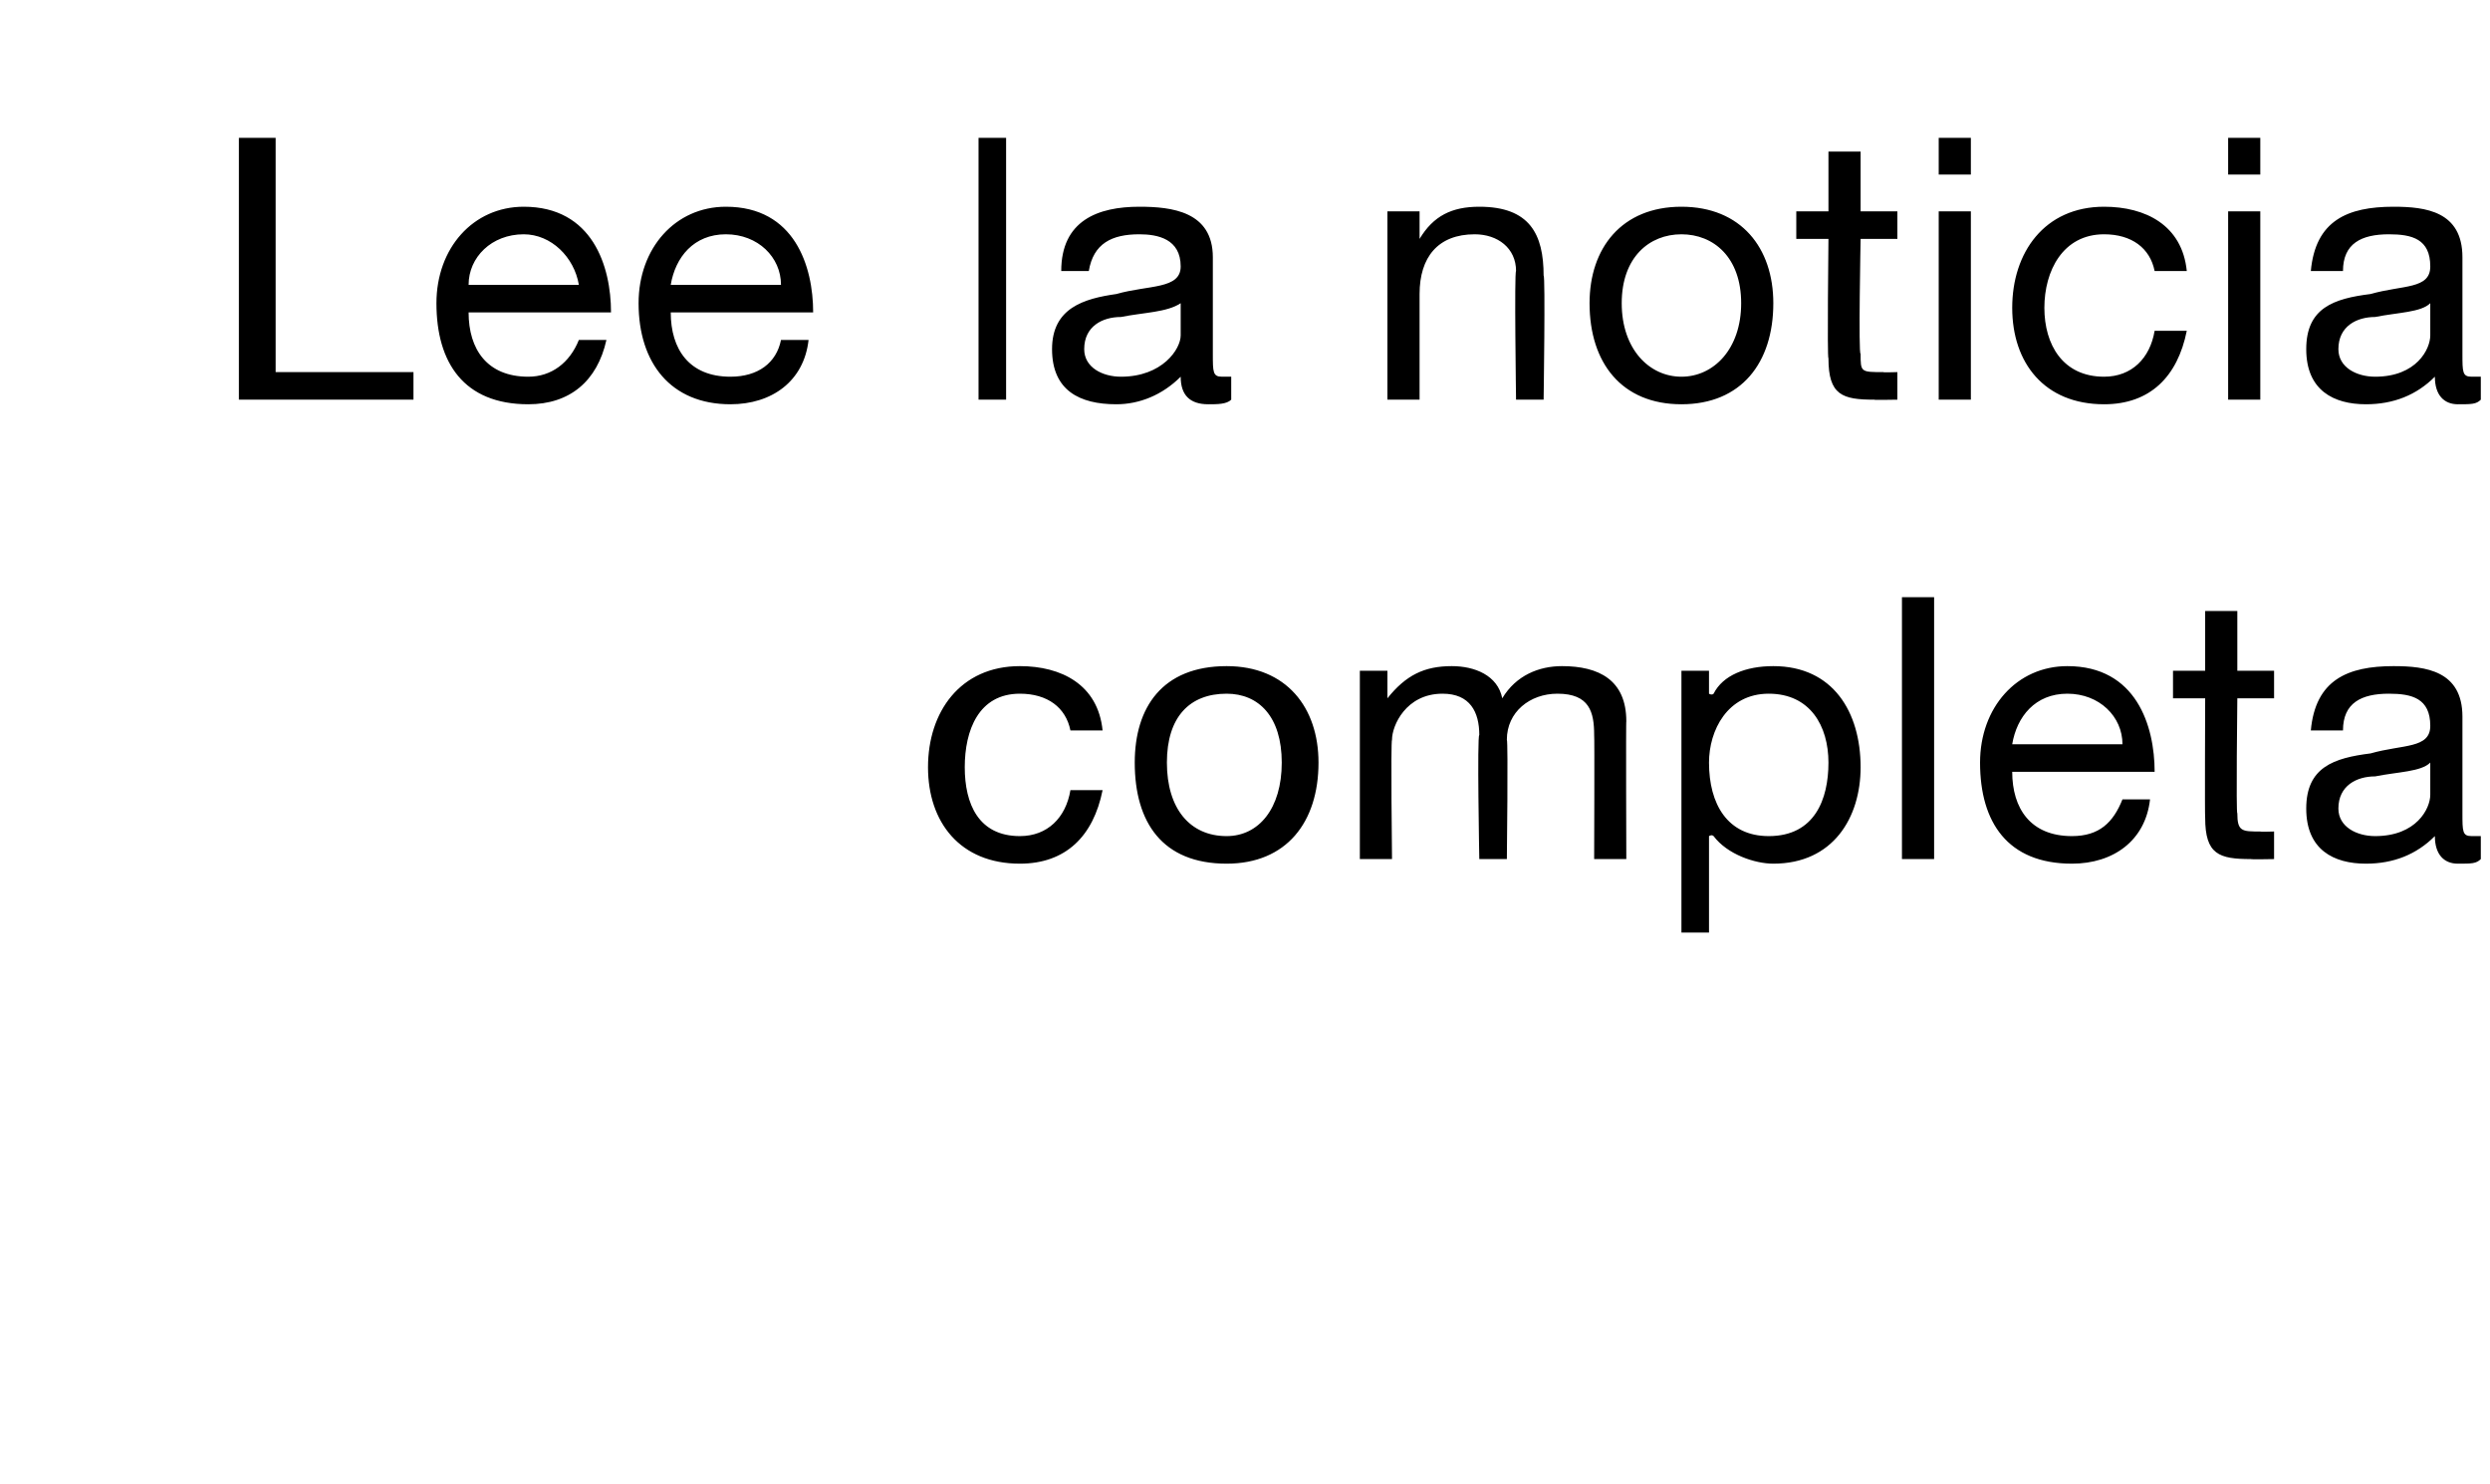
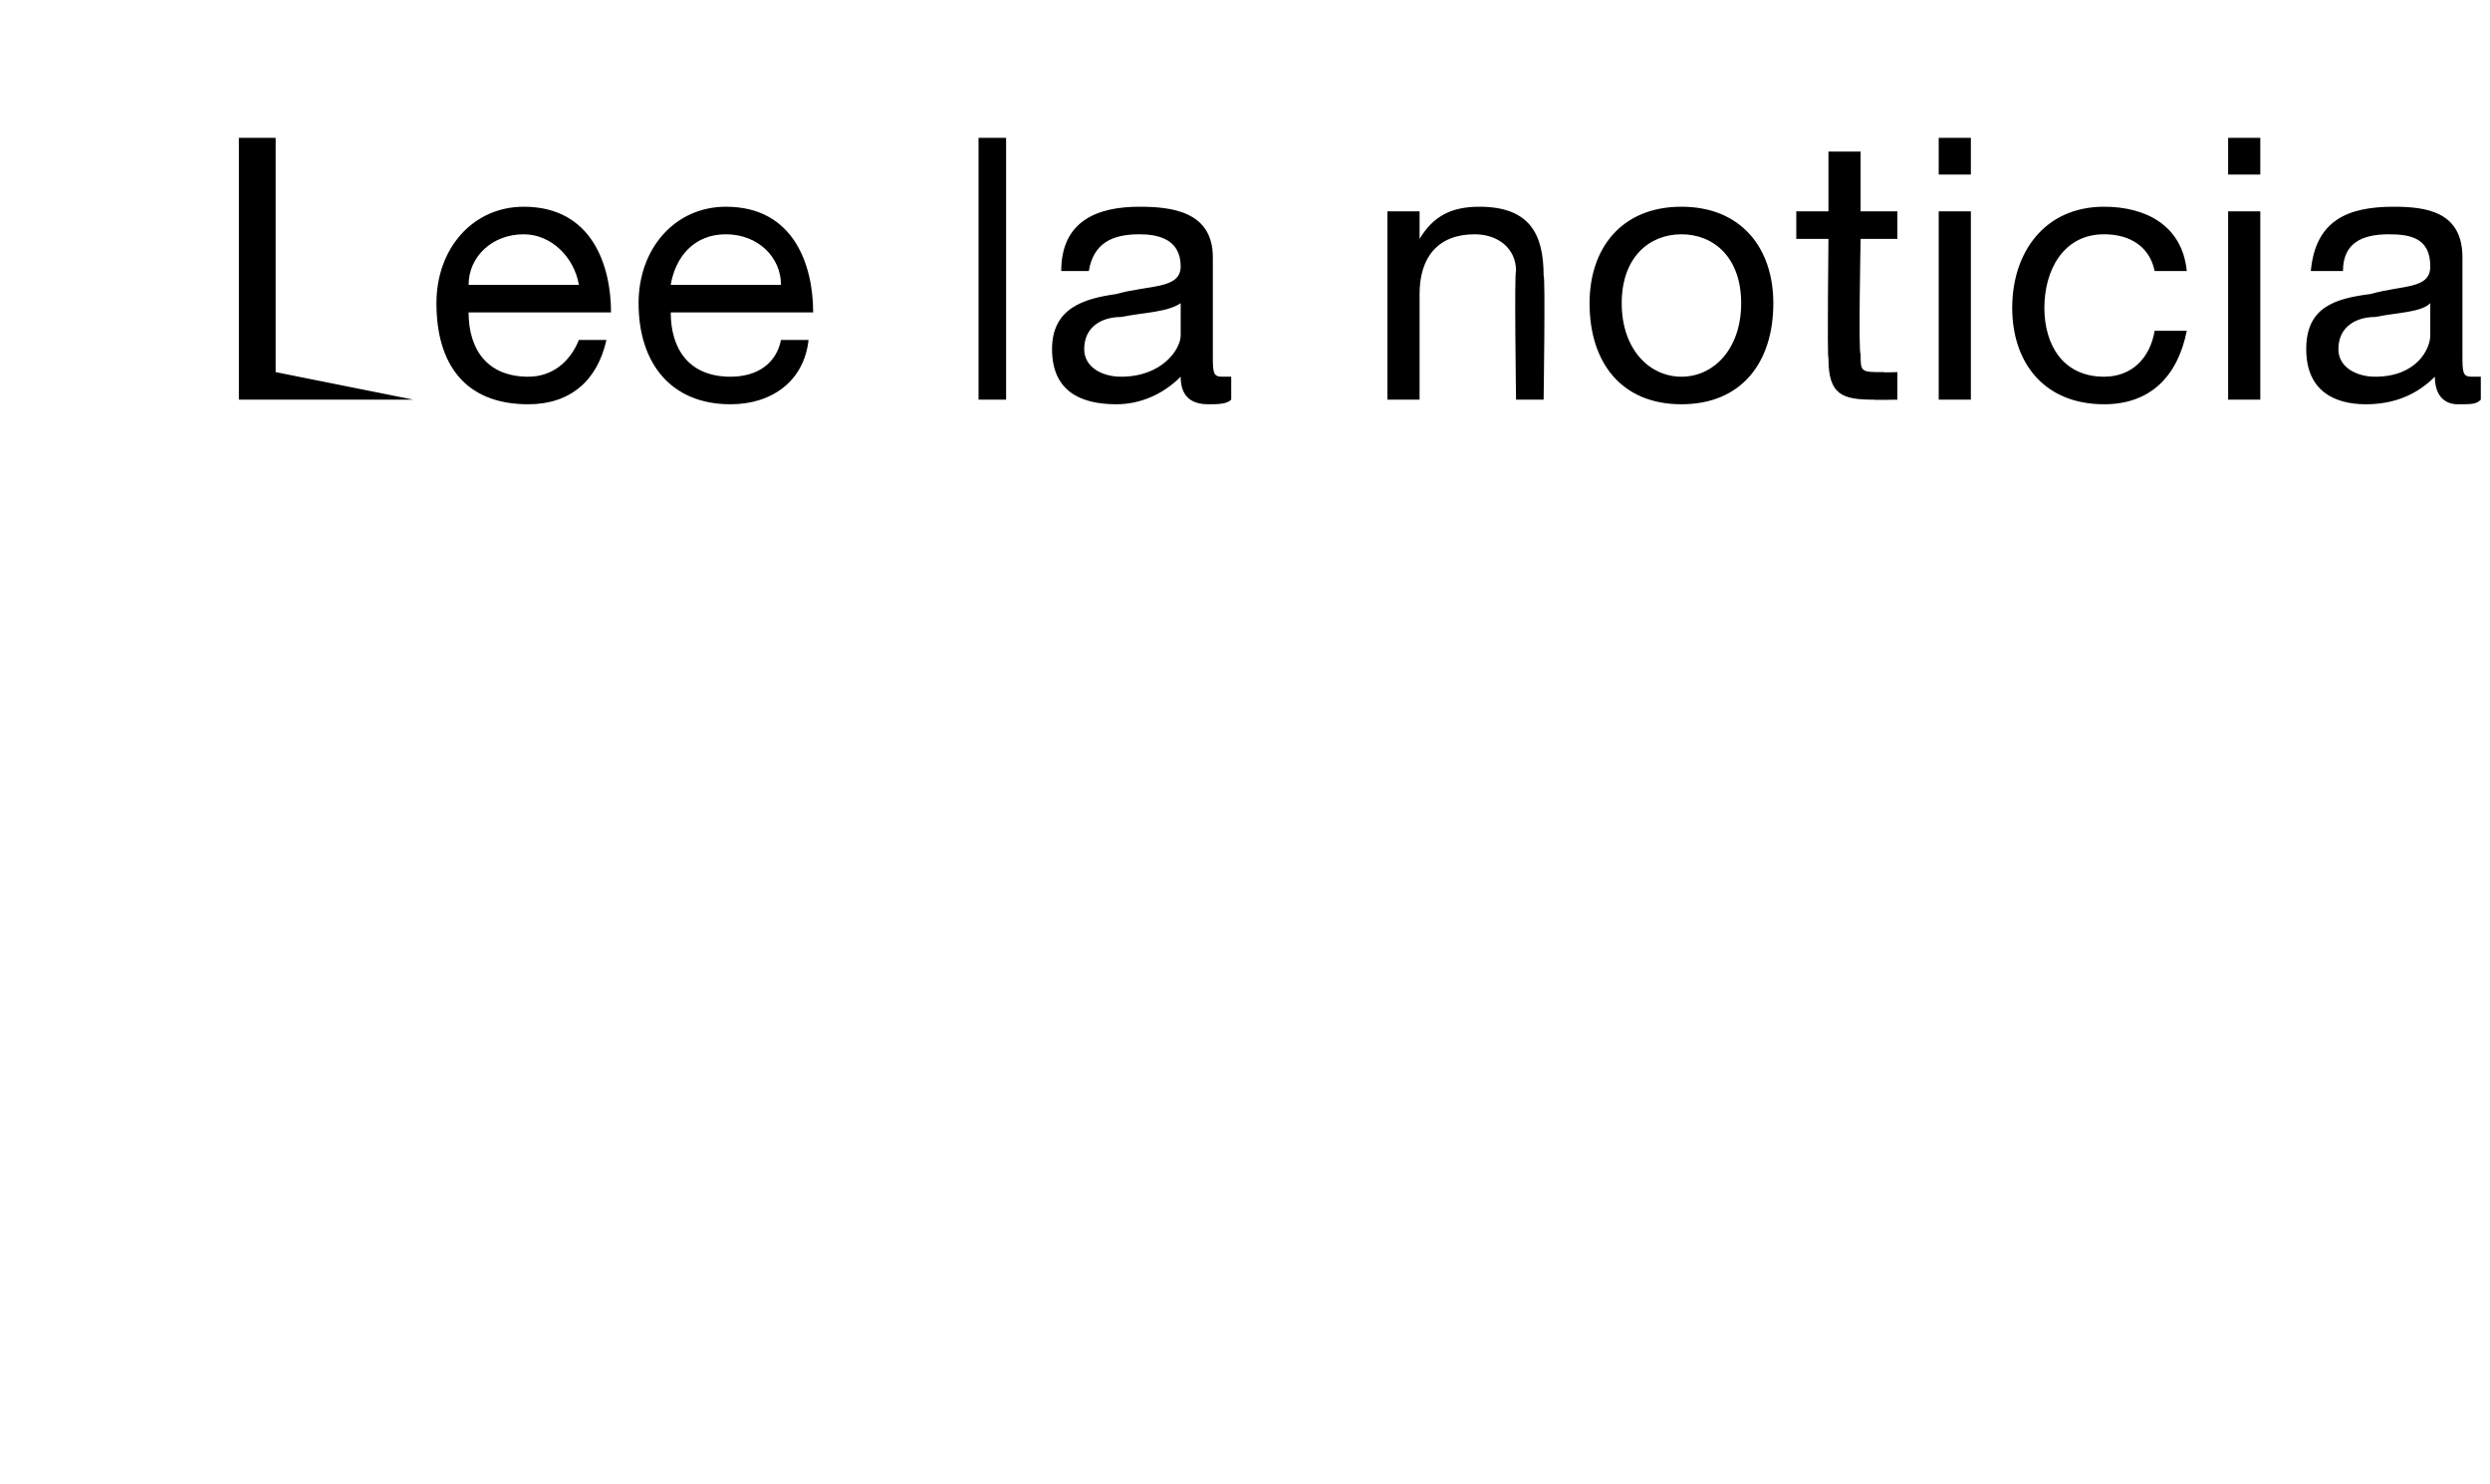
<svg xmlns="http://www.w3.org/2000/svg" version="1.1" width="54.2px" height="32.3px" viewBox="0 -3 54.2 32.3" style="top:-3px">
  <desc>Lee la noticia completa</desc>
  <defs />
  <g id="Polygon180451">
-     <path d="M 23.3 12.9 C 23.2 12.4 22.8 12.1 22.2 12.1 C 21.3 12.1 21 12.9 21 13.7 C 21 14.5 21.3 15.2 22.2 15.2 C 22.8 15.2 23.2 14.8 23.3 14.2 C 23.3 14.2 24 14.2 24 14.2 C 23.8 15.2 23.2 15.8 22.2 15.8 C 20.9 15.8 20.2 14.9 20.2 13.7 C 20.2 12.5 20.9 11.5 22.2 11.5 C 23.1 11.5 23.9 11.9 24 12.9 C 24 12.9 23.3 12.9 23.3 12.9 Z M 26.7 11.5 C 28 11.5 28.7 12.4 28.7 13.6 C 28.7 14.9 28 15.8 26.7 15.8 C 25.3 15.8 24.7 14.9 24.7 13.6 C 24.7 12.4 25.3 11.5 26.7 11.5 Z M 26.7 15.2 C 27.4 15.2 27.9 14.6 27.9 13.6 C 27.9 12.6 27.4 12.1 26.7 12.1 C 25.9 12.1 25.4 12.6 25.4 13.6 C 25.4 14.6 25.9 15.2 26.7 15.2 Z M 29.6 11.6 L 30.2 11.6 L 30.2 12.2 C 30.2 12.2 30.25 12.18 30.2 12.2 C 30.6 11.7 31 11.5 31.6 11.5 C 32.1 11.5 32.6 11.7 32.7 12.2 C 33 11.7 33.5 11.5 34 11.5 C 34.8 11.5 35.4 11.8 35.4 12.7 C 35.39 12.68 35.4 15.7 35.4 15.7 L 34.7 15.7 C 34.7 15.7 34.71 13 34.7 13 C 34.7 12.5 34.6 12.1 33.9 12.1 C 33.3 12.1 32.8 12.5 32.8 13.1 C 32.83 13.14 32.8 15.7 32.8 15.7 L 32.2 15.7 C 32.2 15.7 32.15 13 32.2 13 C 32.2 12.5 32 12.1 31.4 12.1 C 30.6 12.1 30.3 12.8 30.3 13.1 C 30.27 13.14 30.3 15.7 30.3 15.7 L 29.6 15.7 L 29.6 11.6 Z M 38.5 12.1 C 37.6 12.1 37.2 12.9 37.2 13.6 C 37.2 14.5 37.6 15.2 38.5 15.2 C 39.5 15.2 39.8 14.4 39.8 13.6 C 39.8 12.8 39.4 12.1 38.5 12.1 Z M 36.6 11.6 L 37.2 11.6 L 37.2 12.1 C 37.2 12.1 37.26 12.14 37.3 12.1 C 37.5 11.7 38 11.5 38.6 11.5 C 39.9 11.5 40.5 12.5 40.5 13.7 C 40.5 14.8 39.9 15.8 38.6 15.8 C 38.2 15.8 37.6 15.6 37.3 15.2 C 37.26 15.16 37.2 15.2 37.2 15.2 L 37.2 17.3 L 36.6 17.3 L 36.6 11.6 Z M 41.4 10 L 42.1 10 L 42.1 15.7 L 41.4 15.7 L 41.4 10 Z M 46.8 14.4 C 46.7 15.3 46 15.8 45.1 15.8 C 43.7 15.8 43.1 14.9 43.1 13.6 C 43.1 12.4 43.9 11.5 45 11.5 C 46.5 11.5 46.9 12.8 46.9 13.8 C 46.9 13.8 43.8 13.8 43.8 13.8 C 43.8 14.6 44.2 15.2 45.1 15.2 C 45.7 15.2 46 14.9 46.2 14.4 C 46.2 14.4 46.8 14.4 46.8 14.4 Z M 46.2 13.2 C 46.2 12.6 45.7 12.1 45 12.1 C 44.3 12.1 43.9 12.6 43.8 13.2 C 43.8 13.2 46.2 13.2 46.2 13.2 Z M 48.7 11.6 L 49.5 11.6 L 49.5 12.2 L 48.7 12.2 C 48.7 12.2 48.67 14.74 48.7 14.7 C 48.7 15.1 48.8 15.1 49.2 15.1 C 49.19 15.11 49.5 15.1 49.5 15.1 L 49.5 15.7 C 49.5 15.7 48.98 15.71 49 15.7 C 48.3 15.7 48 15.6 48 14.8 C 47.99 14.81 48 12.2 48 12.2 L 47.3 12.2 L 47.3 11.6 L 48 11.6 L 48 10.3 L 48.7 10.3 L 48.7 11.6 Z M 52.9 13.6 C 52.7 13.8 52.2 13.8 51.7 13.9 C 51.3 13.9 50.9 14.1 50.9 14.6 C 50.9 15 51.3 15.2 51.7 15.2 C 52.6 15.2 52.9 14.6 52.9 14.3 C 52.9 14.3 52.9 13.6 52.9 13.6 Z M 54 15.7 C 53.9 15.8 53.8 15.8 53.5 15.8 C 53.2 15.8 53 15.6 53 15.2 C 52.6 15.6 52.1 15.8 51.5 15.8 C 50.8 15.8 50.2 15.5 50.2 14.6 C 50.2 13.7 50.8 13.5 51.6 13.4 C 52.3 13.2 52.9 13.3 52.9 12.8 C 52.9 12.2 52.5 12.1 52 12.1 C 51.4 12.1 51 12.3 51 12.9 C 51 12.9 50.3 12.9 50.3 12.9 C 50.4 11.8 51.1 11.5 52.1 11.5 C 52.8 11.5 53.6 11.6 53.6 12.6 C 53.6 12.6 53.6 14.7 53.6 14.7 C 53.6 15.1 53.6 15.2 53.8 15.2 C 53.9 15.2 53.9 15.2 54 15.2 C 54 15.2 54 15.7 54 15.7 Z " stroke="none" fill="#000" />
-   </g>
+     </g>
  <g id="Polygon180450">
-     <path d="M 5.2 0 L 6 0 L 6 5.1 L 9 5.1 L 9 5.7 L 5.2 5.7 L 5.2 0 Z M 13.2 4.4 C 13 5.3 12.4 5.8 11.5 5.8 C 10.1 5.8 9.5 4.9 9.5 3.6 C 9.5 2.4 10.3 1.5 11.4 1.5 C 12.9 1.5 13.3 2.8 13.3 3.8 C 13.3 3.8 10.2 3.8 10.2 3.8 C 10.2 4.6 10.6 5.2 11.5 5.2 C 12 5.2 12.4 4.9 12.6 4.4 C 12.6 4.4 13.2 4.4 13.2 4.4 Z M 12.6 3.2 C 12.5 2.6 12 2.1 11.4 2.1 C 10.7 2.1 10.2 2.6 10.2 3.2 C 10.2 3.2 12.6 3.2 12.6 3.2 Z M 17.6 4.4 C 17.5 5.3 16.8 5.8 15.9 5.8 C 14.6 5.8 13.9 4.9 13.9 3.6 C 13.9 2.4 14.7 1.5 15.8 1.5 C 17.3 1.5 17.7 2.8 17.7 3.8 C 17.7 3.8 14.6 3.8 14.6 3.8 C 14.6 4.6 15 5.2 15.9 5.2 C 16.5 5.2 16.9 4.9 17 4.4 C 17 4.4 17.6 4.4 17.6 4.4 Z M 17 3.2 C 17 2.6 16.5 2.1 15.8 2.1 C 15.1 2.1 14.7 2.6 14.6 3.2 C 14.6 3.2 17 3.2 17 3.2 Z M 21.3 0 L 21.9 0 L 21.9 5.7 L 21.3 5.7 L 21.3 0 Z M 25.7 3.6 C 25.4 3.8 24.9 3.8 24.4 3.9 C 24 3.9 23.6 4.1 23.6 4.6 C 23.6 5 24 5.2 24.4 5.2 C 25.3 5.2 25.7 4.6 25.7 4.3 C 25.7 4.3 25.7 3.6 25.7 3.6 Z M 26.8 5.7 C 26.7 5.8 26.5 5.8 26.3 5.8 C 25.9 5.8 25.7 5.6 25.7 5.2 C 25.3 5.6 24.8 5.8 24.3 5.8 C 23.5 5.8 22.9 5.5 22.9 4.6 C 22.9 3.7 23.6 3.5 24.3 3.4 C 25 3.2 25.7 3.3 25.7 2.8 C 25.7 2.2 25.2 2.1 24.8 2.1 C 24.2 2.1 23.8 2.3 23.7 2.9 C 23.7 2.9 23.1 2.9 23.1 2.9 C 23.1 1.8 23.9 1.5 24.8 1.5 C 25.5 1.5 26.4 1.6 26.4 2.6 C 26.4 2.6 26.4 4.7 26.4 4.7 C 26.4 5.1 26.4 5.2 26.6 5.2 C 26.6 5.2 26.7 5.2 26.8 5.2 C 26.8 5.2 26.8 5.7 26.8 5.7 Z M 30.2 1.6 L 30.9 1.6 L 30.9 2.2 C 30.9 2.2 30.88 2.23 30.9 2.2 C 31.2 1.7 31.6 1.5 32.2 1.5 C 33.3 1.5 33.6 2.1 33.6 3 C 33.64 2.99 33.6 5.7 33.6 5.7 L 33 5.7 C 33 5.7 32.96 2.91 33 2.9 C 33 2.4 32.6 2.1 32.1 2.1 C 31.3 2.1 30.9 2.6 30.9 3.4 C 30.9 3.38 30.9 5.7 30.9 5.7 L 30.2 5.7 L 30.2 1.6 Z M 36.6 1.5 C 37.9 1.5 38.6 2.4 38.6 3.6 C 38.6 4.9 37.9 5.8 36.6 5.8 C 35.3 5.8 34.6 4.9 34.6 3.6 C 34.6 2.4 35.3 1.5 36.6 1.5 Z M 36.6 5.2 C 37.3 5.2 37.9 4.6 37.9 3.6 C 37.9 2.6 37.3 2.1 36.6 2.1 C 35.9 2.1 35.3 2.6 35.3 3.6 C 35.3 4.6 35.9 5.2 36.6 5.2 Z M 40.5 1.6 L 41.3 1.6 L 41.3 2.2 L 40.5 2.2 C 40.5 2.2 40.45 4.74 40.5 4.7 C 40.5 5.1 40.5 5.1 41 5.1 C 40.96 5.11 41.3 5.1 41.3 5.1 L 41.3 5.7 C 41.3 5.7 40.76 5.71 40.8 5.7 C 40.1 5.7 39.8 5.6 39.8 4.8 C 39.77 4.81 39.8 2.2 39.8 2.2 L 39.1 2.2 L 39.1 1.6 L 39.8 1.6 L 39.8 0.3 L 40.5 0.3 L 40.5 1.6 Z M 42.2 1.6 L 42.9 1.6 L 42.9 5.7 L 42.2 5.7 L 42.2 1.6 Z M 42.9 0.8 L 42.2 0.8 L 42.2 0 L 42.9 0 L 42.9 0.8 Z M 46.9 2.9 C 46.8 2.4 46.4 2.1 45.8 2.1 C 44.9 2.1 44.5 2.9 44.5 3.7 C 44.5 4.5 44.9 5.2 45.8 5.2 C 46.4 5.2 46.8 4.8 46.9 4.2 C 46.9 4.2 47.6 4.2 47.6 4.2 C 47.4 5.2 46.8 5.8 45.8 5.8 C 44.5 5.8 43.8 4.9 43.8 3.7 C 43.8 2.5 44.5 1.5 45.8 1.5 C 46.7 1.5 47.5 1.9 47.6 2.9 C 47.6 2.9 46.9 2.9 46.9 2.9 Z M 48.5 1.6 L 49.2 1.6 L 49.2 5.7 L 48.5 5.7 L 48.5 1.6 Z M 49.2 0.8 L 48.5 0.8 L 48.5 0 L 49.2 0 L 49.2 0.8 Z M 52.9 3.6 C 52.7 3.8 52.2 3.8 51.7 3.9 C 51.3 3.9 50.9 4.1 50.9 4.6 C 50.9 5 51.3 5.2 51.7 5.2 C 52.6 5.2 52.9 4.6 52.9 4.3 C 52.9 4.3 52.9 3.6 52.9 3.6 Z M 54 5.7 C 53.9 5.8 53.8 5.8 53.5 5.8 C 53.2 5.8 53 5.6 53 5.2 C 52.6 5.6 52.1 5.8 51.5 5.8 C 50.8 5.8 50.2 5.5 50.2 4.6 C 50.2 3.7 50.8 3.5 51.6 3.4 C 52.3 3.2 52.9 3.3 52.9 2.8 C 52.9 2.2 52.5 2.1 52 2.1 C 51.4 2.1 51 2.3 51 2.9 C 51 2.9 50.3 2.9 50.3 2.9 C 50.4 1.8 51.1 1.5 52.1 1.5 C 52.8 1.5 53.6 1.6 53.6 2.6 C 53.6 2.6 53.6 4.7 53.6 4.7 C 53.6 5.1 53.6 5.2 53.8 5.2 C 53.9 5.2 53.9 5.2 54 5.2 C 54 5.2 54 5.7 54 5.7 Z " stroke="none" fill="#000" />
+     <path d="M 5.2 0 L 6 0 L 6 5.1 L 9 5.7 L 5.2 5.7 L 5.2 0 Z M 13.2 4.4 C 13 5.3 12.4 5.8 11.5 5.8 C 10.1 5.8 9.5 4.9 9.5 3.6 C 9.5 2.4 10.3 1.5 11.4 1.5 C 12.9 1.5 13.3 2.8 13.3 3.8 C 13.3 3.8 10.2 3.8 10.2 3.8 C 10.2 4.6 10.6 5.2 11.5 5.2 C 12 5.2 12.4 4.9 12.6 4.4 C 12.6 4.4 13.2 4.4 13.2 4.4 Z M 12.6 3.2 C 12.5 2.6 12 2.1 11.4 2.1 C 10.7 2.1 10.2 2.6 10.2 3.2 C 10.2 3.2 12.6 3.2 12.6 3.2 Z M 17.6 4.4 C 17.5 5.3 16.8 5.8 15.9 5.8 C 14.6 5.8 13.9 4.9 13.9 3.6 C 13.9 2.4 14.7 1.5 15.8 1.5 C 17.3 1.5 17.7 2.8 17.7 3.8 C 17.7 3.8 14.6 3.8 14.6 3.8 C 14.6 4.6 15 5.2 15.9 5.2 C 16.5 5.2 16.9 4.9 17 4.4 C 17 4.4 17.6 4.4 17.6 4.4 Z M 17 3.2 C 17 2.6 16.5 2.1 15.8 2.1 C 15.1 2.1 14.7 2.6 14.6 3.2 C 14.6 3.2 17 3.2 17 3.2 Z M 21.3 0 L 21.9 0 L 21.9 5.7 L 21.3 5.7 L 21.3 0 Z M 25.7 3.6 C 25.4 3.8 24.9 3.8 24.4 3.9 C 24 3.9 23.6 4.1 23.6 4.6 C 23.6 5 24 5.2 24.4 5.2 C 25.3 5.2 25.7 4.6 25.7 4.3 C 25.7 4.3 25.7 3.6 25.7 3.6 Z M 26.8 5.7 C 26.7 5.8 26.5 5.8 26.3 5.8 C 25.9 5.8 25.7 5.6 25.7 5.2 C 25.3 5.6 24.8 5.8 24.3 5.8 C 23.5 5.8 22.9 5.5 22.9 4.6 C 22.9 3.7 23.6 3.5 24.3 3.4 C 25 3.2 25.7 3.3 25.7 2.8 C 25.7 2.2 25.2 2.1 24.8 2.1 C 24.2 2.1 23.8 2.3 23.7 2.9 C 23.7 2.9 23.1 2.9 23.1 2.9 C 23.1 1.8 23.9 1.5 24.8 1.5 C 25.5 1.5 26.4 1.6 26.4 2.6 C 26.4 2.6 26.4 4.7 26.4 4.7 C 26.4 5.1 26.4 5.2 26.6 5.2 C 26.6 5.2 26.7 5.2 26.8 5.2 C 26.8 5.2 26.8 5.7 26.8 5.7 Z M 30.2 1.6 L 30.9 1.6 L 30.9 2.2 C 30.9 2.2 30.88 2.23 30.9 2.2 C 31.2 1.7 31.6 1.5 32.2 1.5 C 33.3 1.5 33.6 2.1 33.6 3 C 33.64 2.99 33.6 5.7 33.6 5.7 L 33 5.7 C 33 5.7 32.96 2.91 33 2.9 C 33 2.4 32.6 2.1 32.1 2.1 C 31.3 2.1 30.9 2.6 30.9 3.4 C 30.9 3.38 30.9 5.7 30.9 5.7 L 30.2 5.7 L 30.2 1.6 Z M 36.6 1.5 C 37.9 1.5 38.6 2.4 38.6 3.6 C 38.6 4.9 37.9 5.8 36.6 5.8 C 35.3 5.8 34.6 4.9 34.6 3.6 C 34.6 2.4 35.3 1.5 36.6 1.5 Z M 36.6 5.2 C 37.3 5.2 37.9 4.6 37.9 3.6 C 37.9 2.6 37.3 2.1 36.6 2.1 C 35.9 2.1 35.3 2.6 35.3 3.6 C 35.3 4.6 35.9 5.2 36.6 5.2 Z M 40.5 1.6 L 41.3 1.6 L 41.3 2.2 L 40.5 2.2 C 40.5 2.2 40.45 4.74 40.5 4.7 C 40.5 5.1 40.5 5.1 41 5.1 C 40.96 5.11 41.3 5.1 41.3 5.1 L 41.3 5.7 C 41.3 5.7 40.76 5.71 40.8 5.7 C 40.1 5.7 39.8 5.6 39.8 4.8 C 39.77 4.81 39.8 2.2 39.8 2.2 L 39.1 2.2 L 39.1 1.6 L 39.8 1.6 L 39.8 0.3 L 40.5 0.3 L 40.5 1.6 Z M 42.2 1.6 L 42.9 1.6 L 42.9 5.7 L 42.2 5.7 L 42.2 1.6 Z M 42.9 0.8 L 42.2 0.8 L 42.2 0 L 42.9 0 L 42.9 0.8 Z M 46.9 2.9 C 46.8 2.4 46.4 2.1 45.8 2.1 C 44.9 2.1 44.5 2.9 44.5 3.7 C 44.5 4.5 44.9 5.2 45.8 5.2 C 46.4 5.2 46.8 4.8 46.9 4.2 C 46.9 4.2 47.6 4.2 47.6 4.2 C 47.4 5.2 46.8 5.8 45.8 5.8 C 44.5 5.8 43.8 4.9 43.8 3.7 C 43.8 2.5 44.5 1.5 45.8 1.5 C 46.7 1.5 47.5 1.9 47.6 2.9 C 47.6 2.9 46.9 2.9 46.9 2.9 Z M 48.5 1.6 L 49.2 1.6 L 49.2 5.7 L 48.5 5.7 L 48.5 1.6 Z M 49.2 0.8 L 48.5 0.8 L 48.5 0 L 49.2 0 L 49.2 0.8 Z M 52.9 3.6 C 52.7 3.8 52.2 3.8 51.7 3.9 C 51.3 3.9 50.9 4.1 50.9 4.6 C 50.9 5 51.3 5.2 51.7 5.2 C 52.6 5.2 52.9 4.6 52.9 4.3 C 52.9 4.3 52.9 3.6 52.9 3.6 Z M 54 5.7 C 53.9 5.8 53.8 5.8 53.5 5.8 C 53.2 5.8 53 5.6 53 5.2 C 52.6 5.6 52.1 5.8 51.5 5.8 C 50.8 5.8 50.2 5.5 50.2 4.6 C 50.2 3.7 50.8 3.5 51.6 3.4 C 52.3 3.2 52.9 3.3 52.9 2.8 C 52.9 2.2 52.5 2.1 52 2.1 C 51.4 2.1 51 2.3 51 2.9 C 51 2.9 50.3 2.9 50.3 2.9 C 50.4 1.8 51.1 1.5 52.1 1.5 C 52.8 1.5 53.6 1.6 53.6 2.6 C 53.6 2.6 53.6 4.7 53.6 4.7 C 53.6 5.1 53.6 5.2 53.8 5.2 C 53.9 5.2 53.9 5.2 54 5.2 C 54 5.2 54 5.7 54 5.7 Z " stroke="none" fill="#000" />
  </g>
</svg>